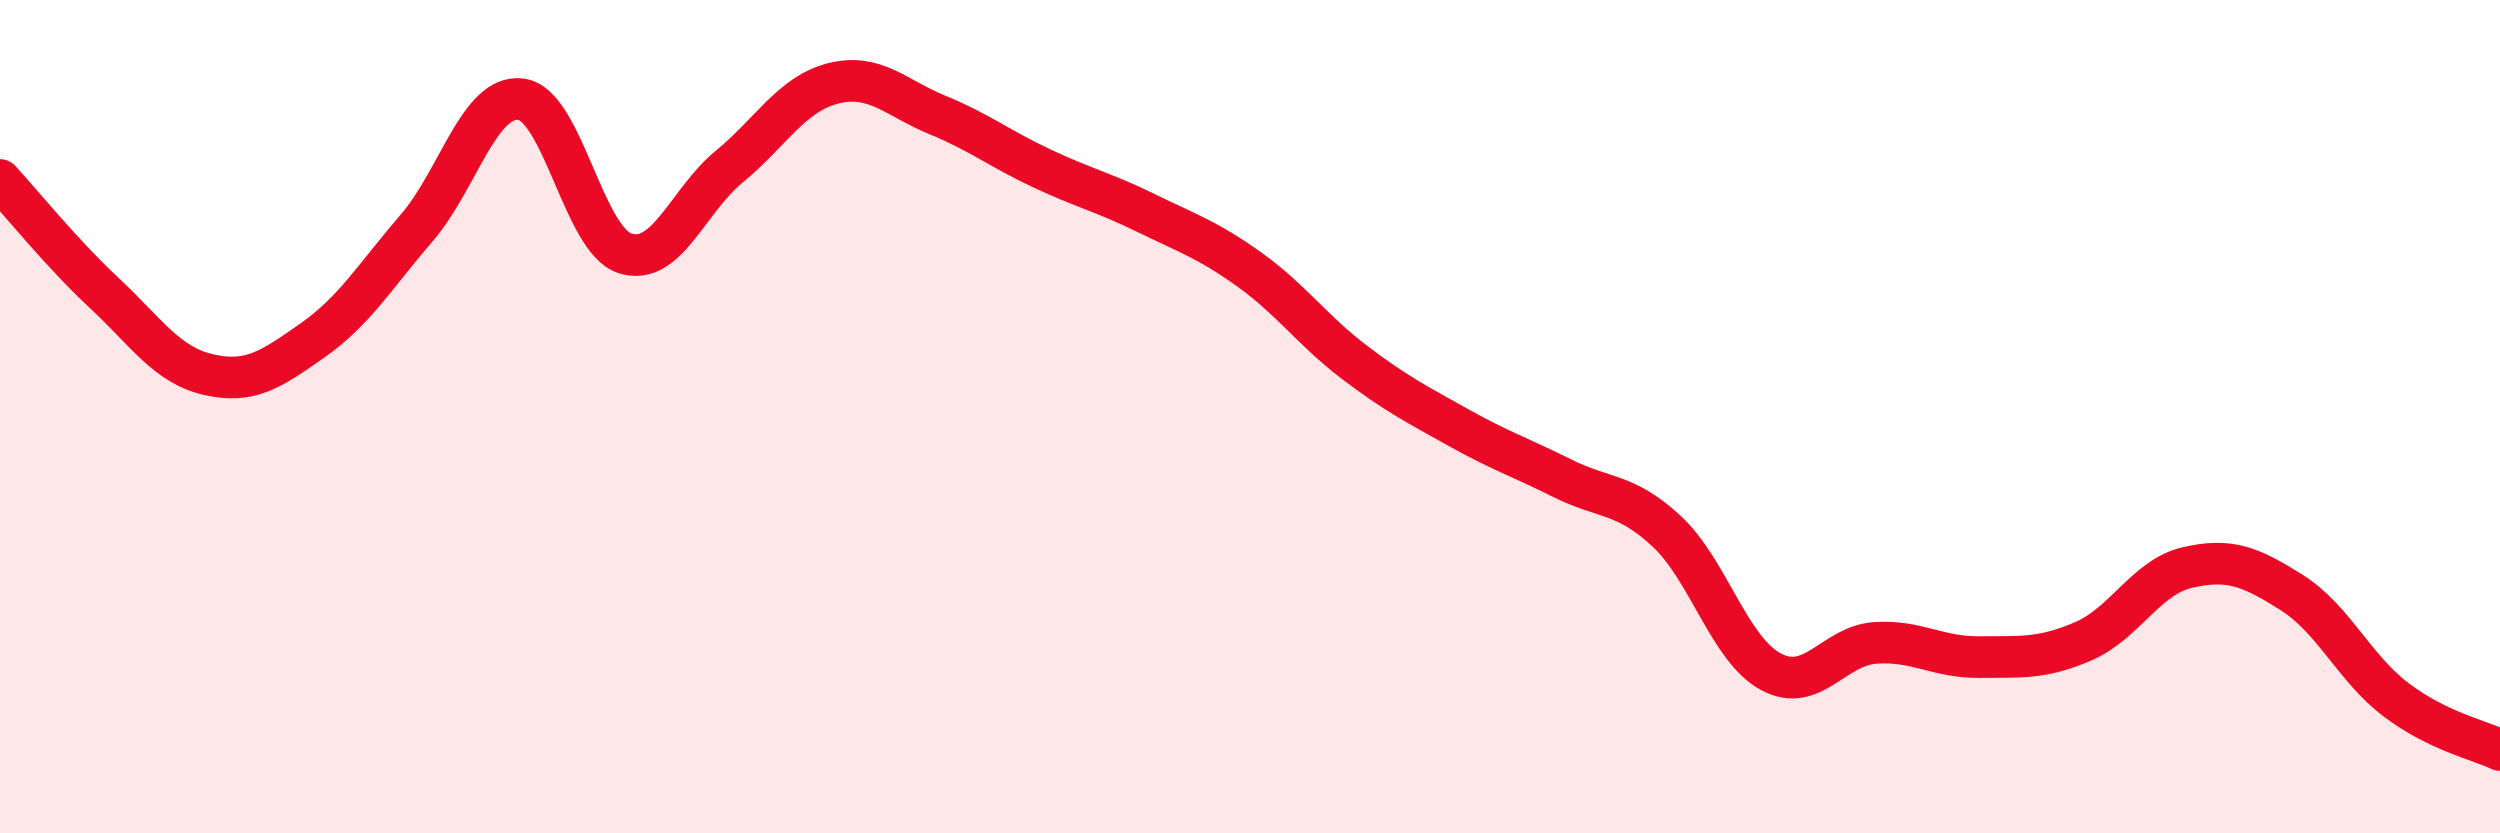
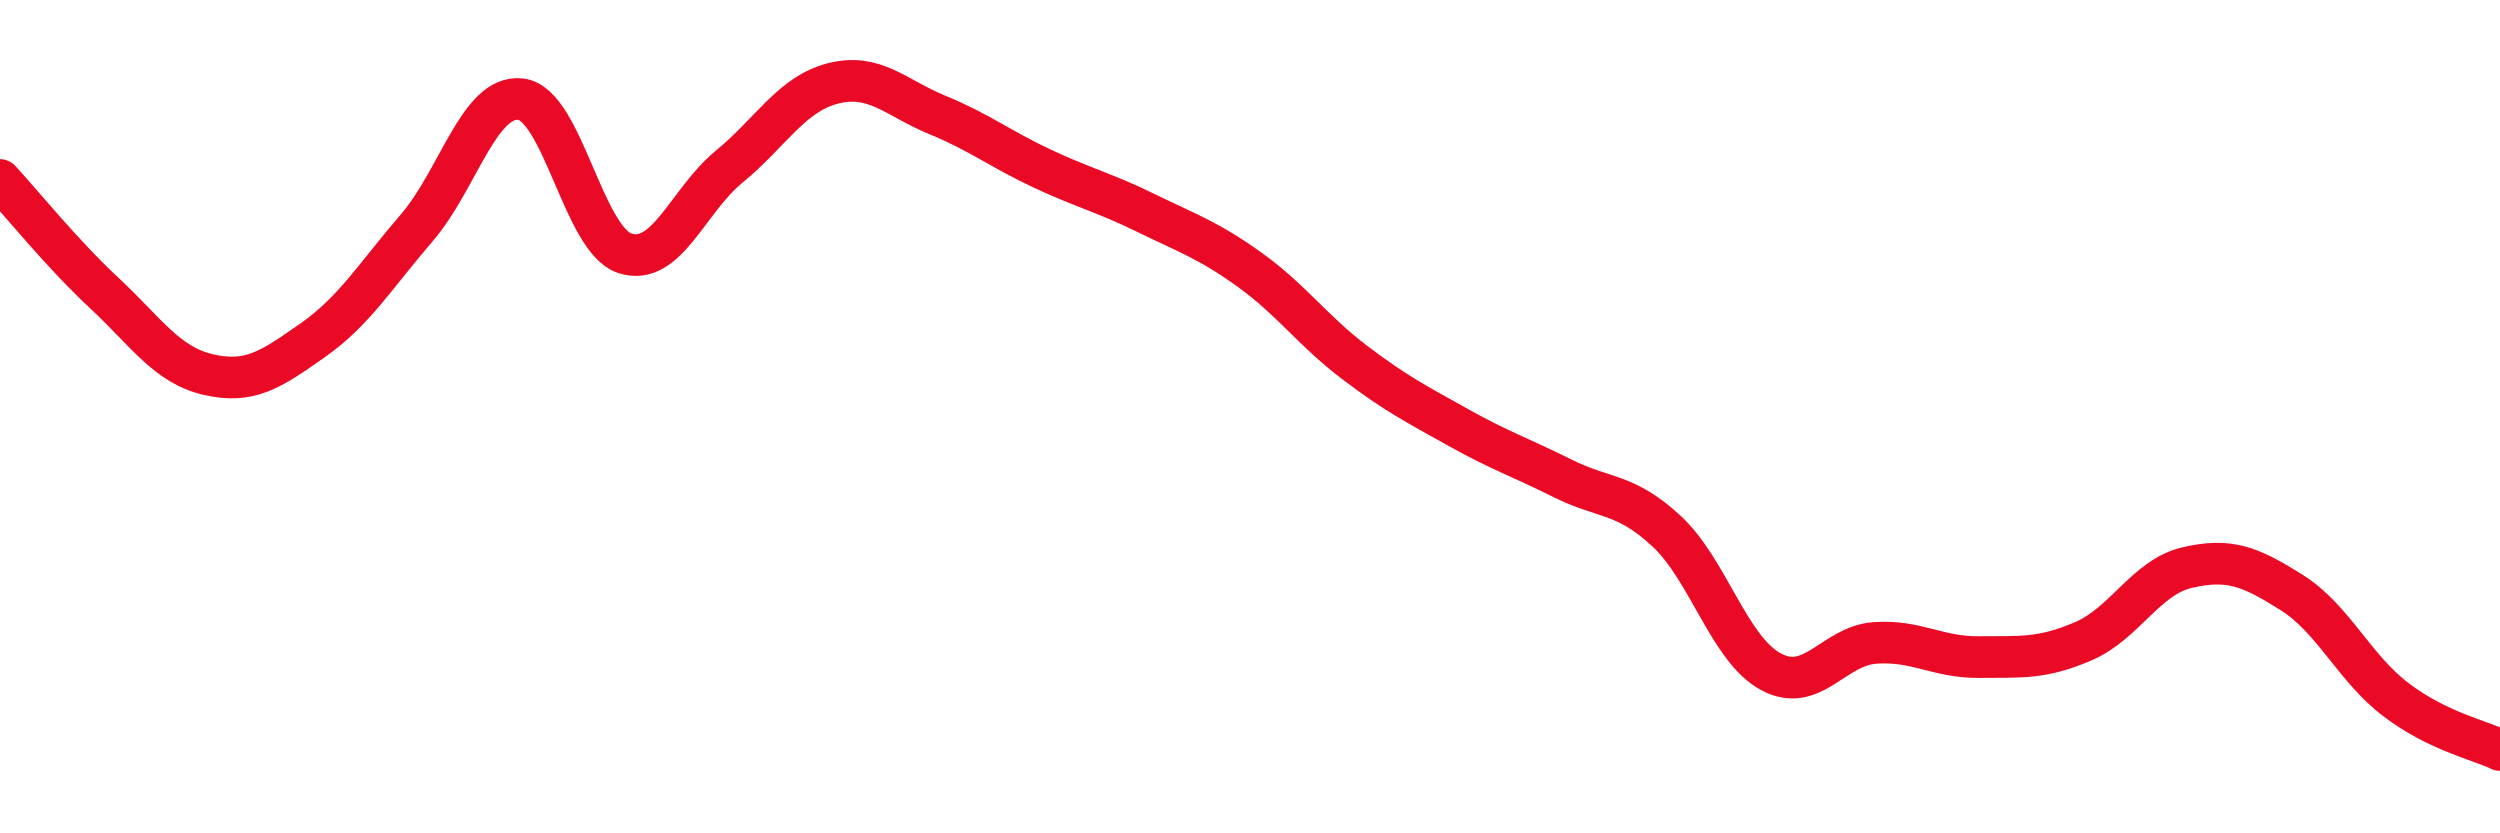
<svg xmlns="http://www.w3.org/2000/svg" width="60" height="20" viewBox="0 0 60 20">
-   <path d="M 0,4.32 C 0.5,4.86 1.5,6.1 2.5,7.03 C 3.5,7.96 4,8.76 5,8.99 C 6,9.22 6.5,8.87 7.5,8.17 C 8.5,7.47 9,6.63 10,5.47 C 11,4.31 11.5,2.26 12.5,2.38 C 13.5,2.5 14,5.76 15,6.08 C 16,6.4 16.5,4.82 17.5,4 C 18.5,3.18 19,2.25 20,2 C 21,1.75 21.5,2.35 22.5,2.76 C 23.5,3.17 24,3.57 25,4.04 C 26,4.51 26.5,4.62 27.5,5.11 C 28.5,5.6 29,5.76 30,6.48 C 31,7.2 31.5,7.93 32.5,8.69 C 33.5,9.45 34,9.7 35,10.26 C 36,10.82 36.5,10.98 37.5,11.48 C 38.5,11.98 39,11.82 40,12.75 C 41,13.68 41.5,15.58 42.5,16.12 C 43.5,16.66 44,15.5 45,15.43 C 46,15.36 46.5,15.78 47.5,15.77 C 48.5,15.76 49,15.82 50,15.39 C 51,14.96 51.5,13.85 52.5,13.62 C 53.5,13.39 54,13.59 55,14.22 C 56,14.85 56.5,16.03 57.5,16.79 C 58.5,17.55 59.5,17.76 60,18L60 20L0 20Z" fill="#EB0A25" opacity="0.1" stroke-linecap="round" stroke-linejoin="round" />
  <path d="M 0,4.32 C 0.5,4.86 1.5,6.1 2.5,7.03 C 3.5,7.96 4,8.76 5,8.99 C 6,9.22 6.5,8.87 7.5,8.17 C 8.5,7.47 9,6.63 10,5.47 C 11,4.31 11.5,2.26 12.5,2.38 C 13.5,2.5 14,5.76 15,6.08 C 16,6.4 16.5,4.82 17.5,4 C 18.5,3.18 19,2.25 20,2 C 21,1.75 21.5,2.35 22.5,2.76 C 23.5,3.17 24,3.57 25,4.04 C 26,4.51 26.5,4.62 27.5,5.11 C 28.5,5.6 29,5.76 30,6.48 C 31,7.2 31.5,7.93 32.5,8.69 C 33.5,9.45 34,9.7 35,10.26 C 36,10.82 36.5,10.98 37.5,11.48 C 38.5,11.98 39,11.82 40,12.75 C 41,13.68 41.5,15.58 42.5,16.12 C 43.5,16.66 44,15.5 45,15.43 C 46,15.36 46.5,15.78 47.5,15.77 C 48.5,15.76 49,15.82 50,15.39 C 51,14.96 51.5,13.85 52.5,13.62 C 53.5,13.39 54,13.59 55,14.22 C 56,14.85 56.5,16.03 57.5,16.79 C 58.5,17.55 59.5,17.76 60,18" stroke="#EB0A25" stroke-width="1" fill="none" stroke-linecap="round" stroke-linejoin="round" />
</svg>